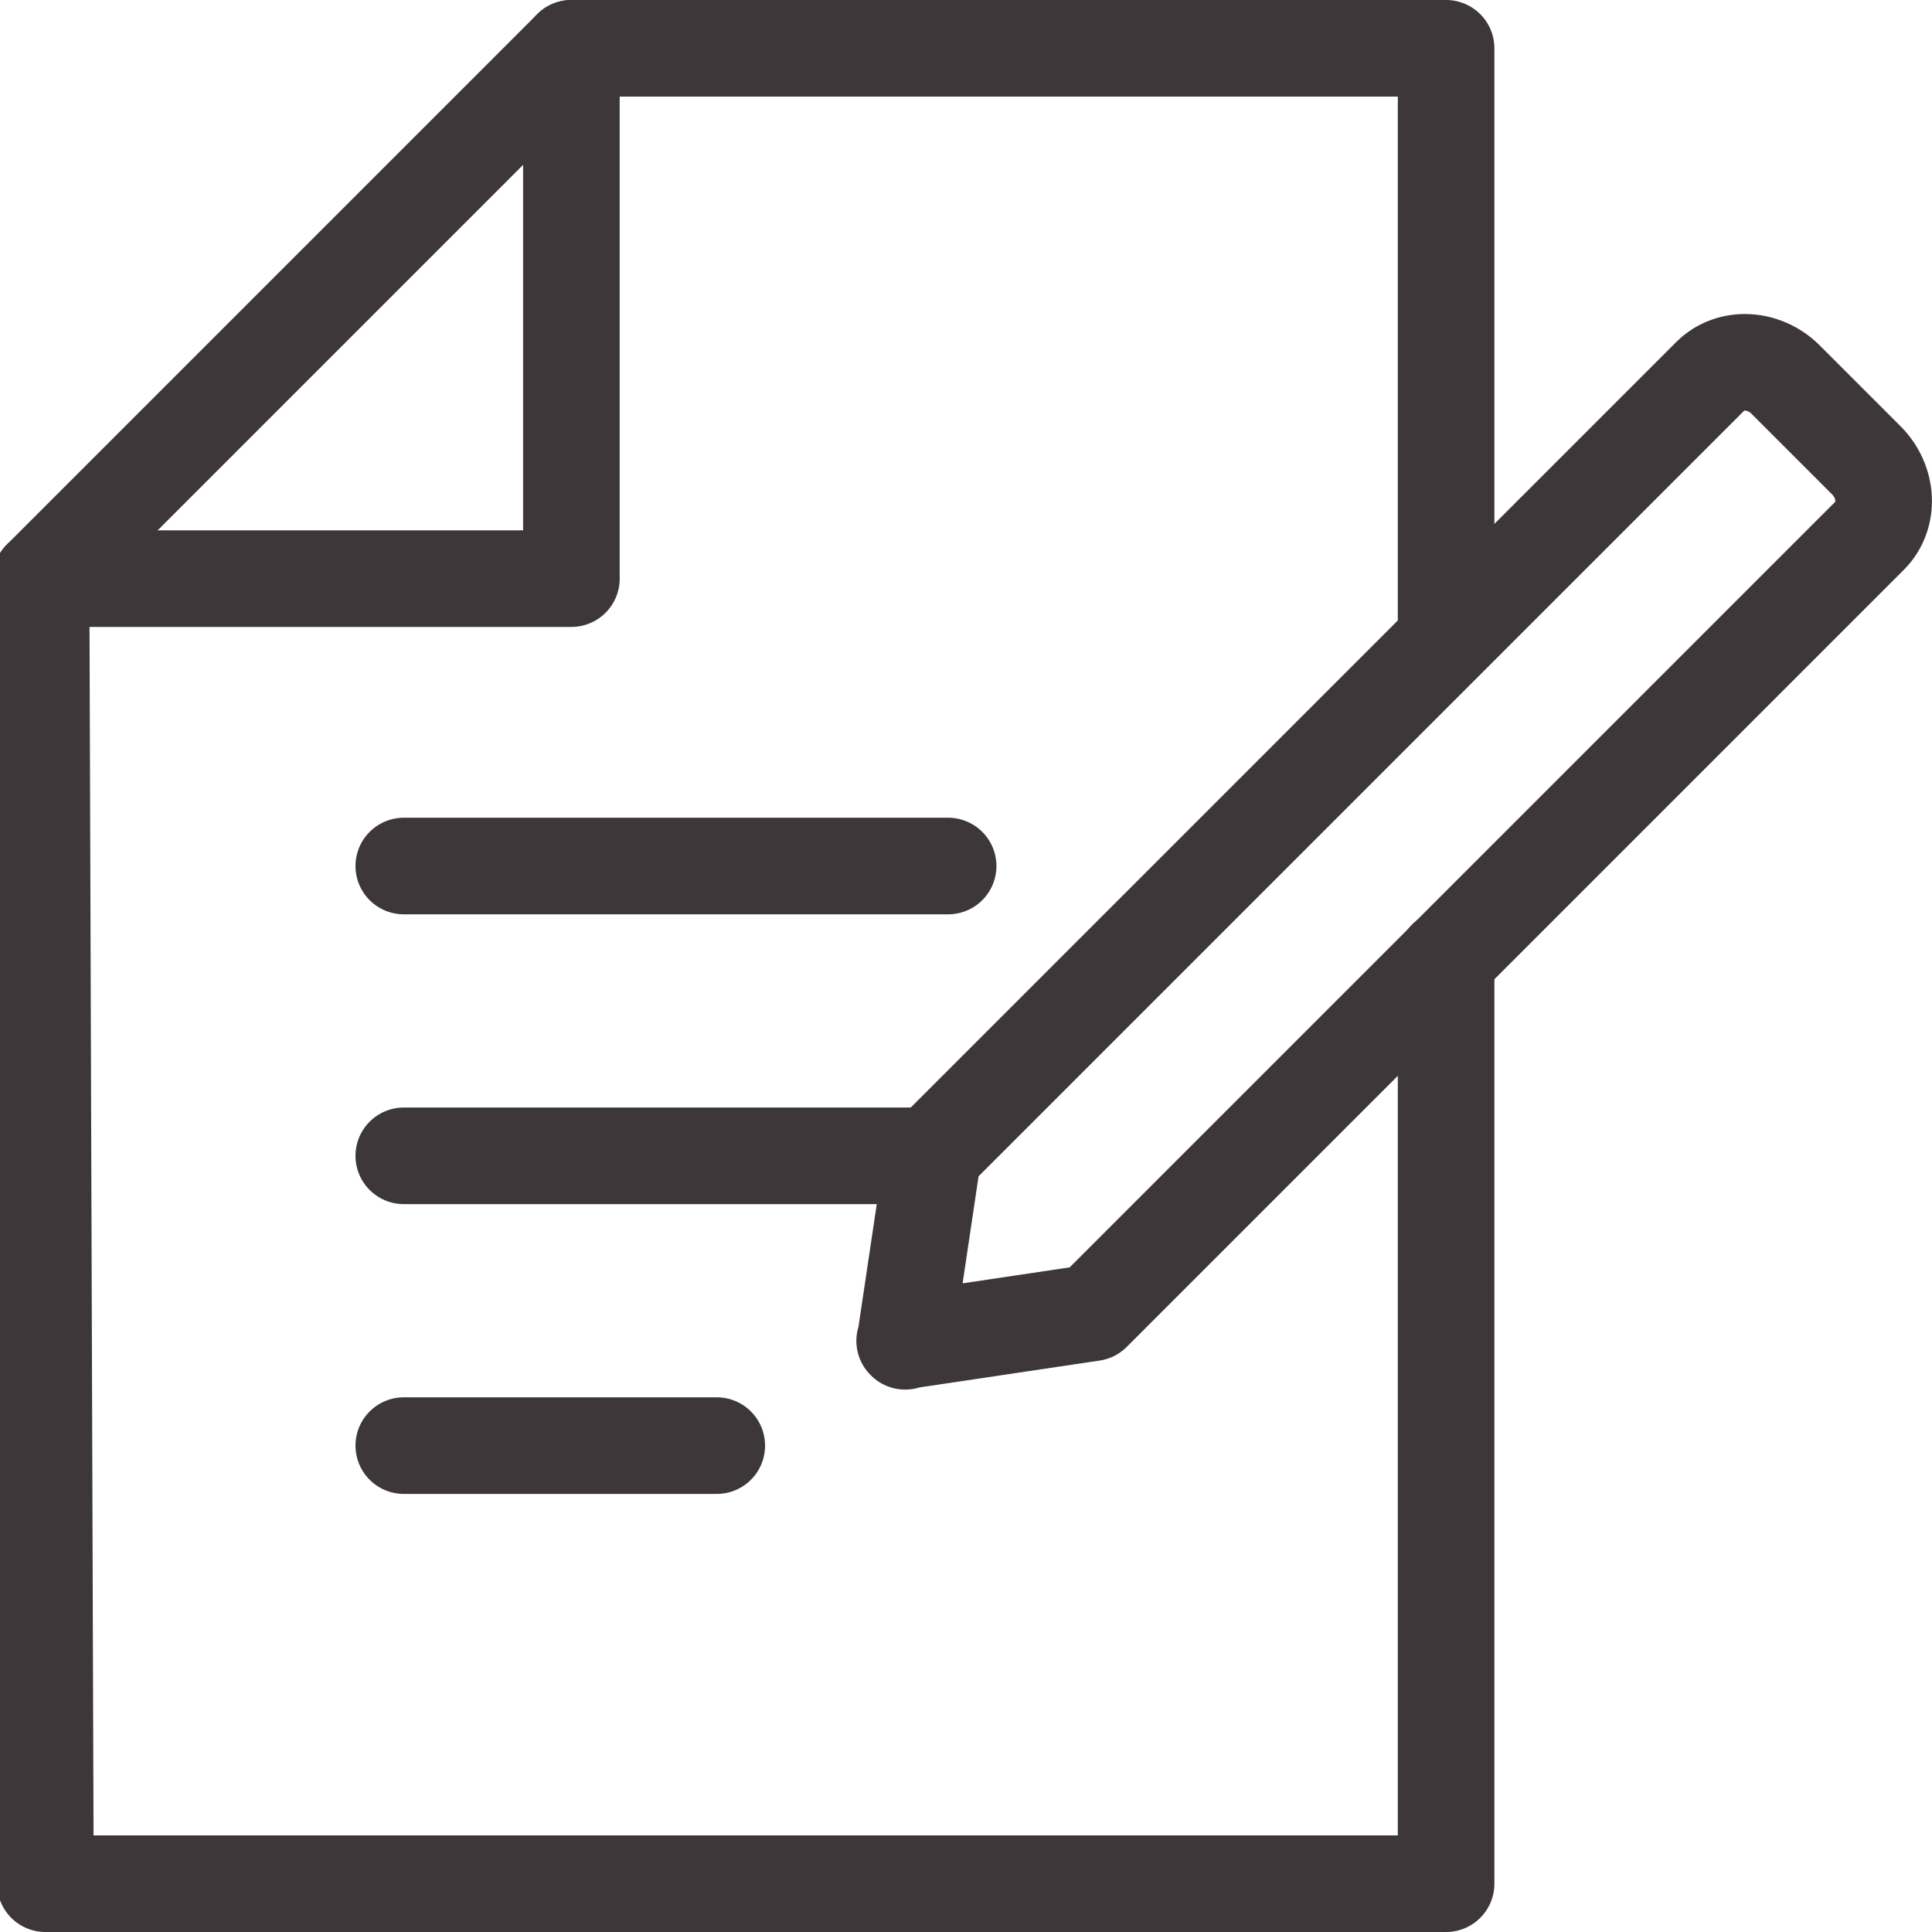
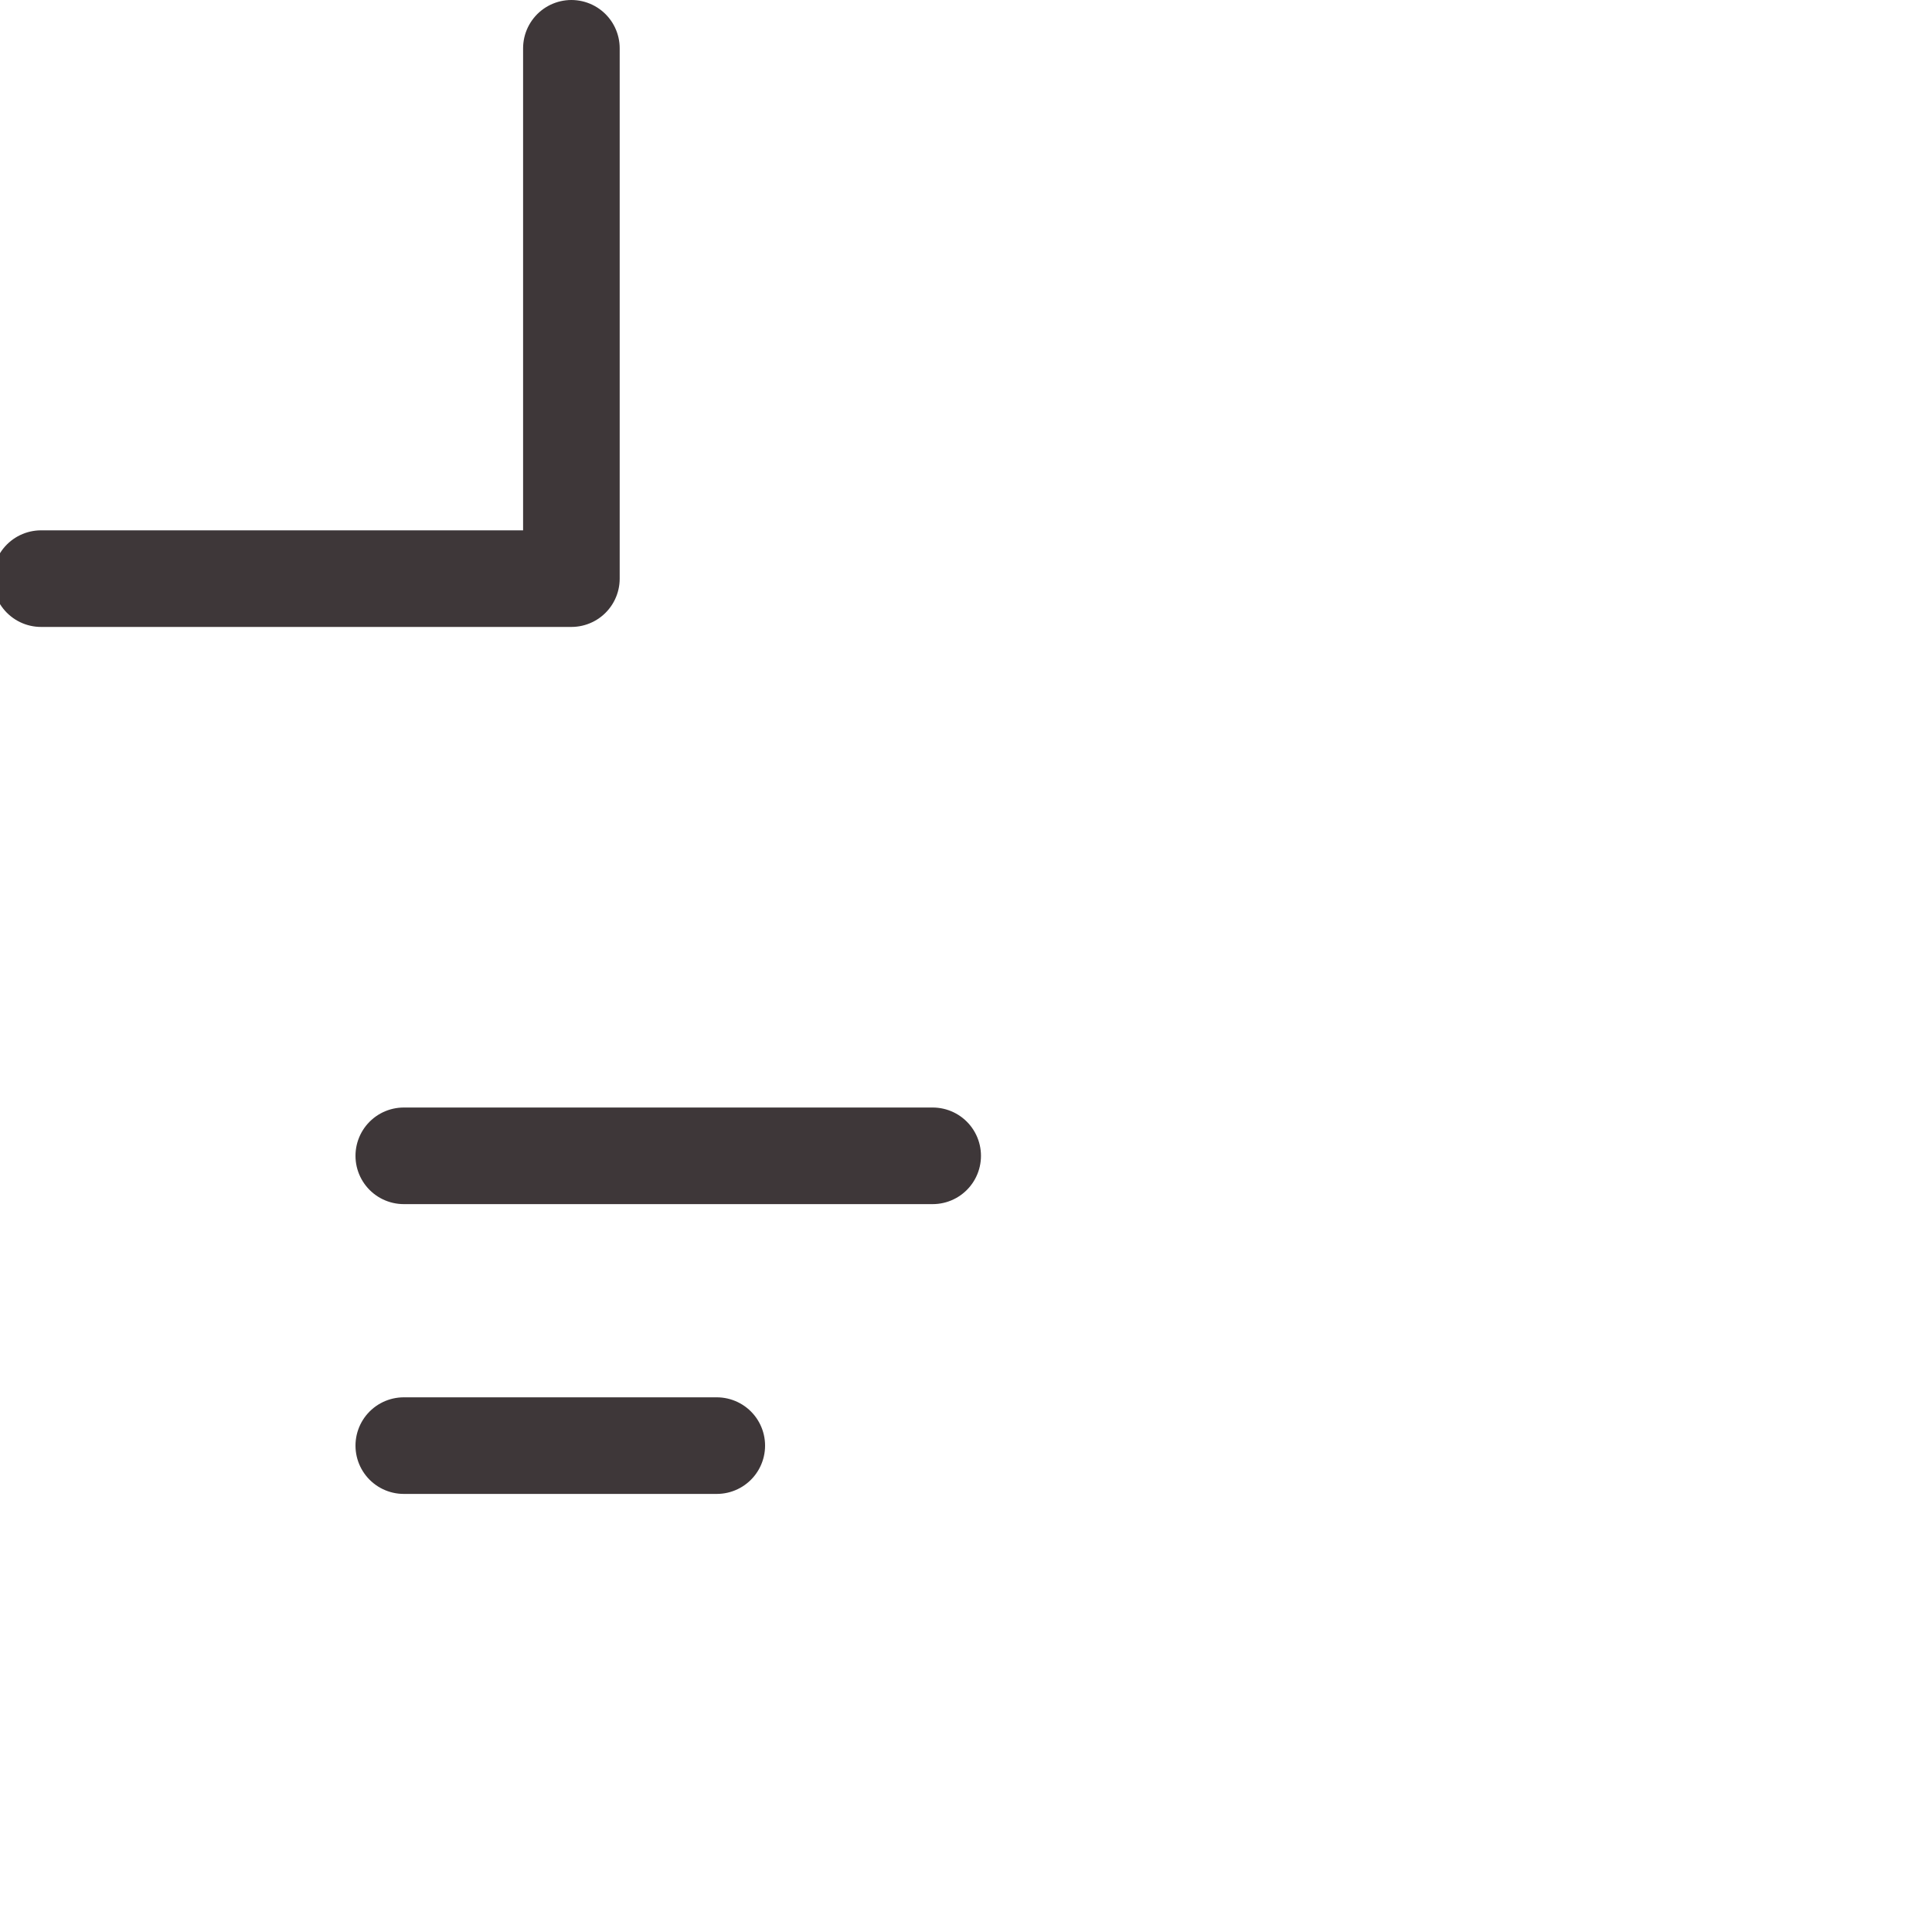
<svg xmlns="http://www.w3.org/2000/svg" id="uuid-a4e1de89-85ab-4efc-9d2d-413eae0d66e2" viewBox="0 0 40 40">
-   <path d="M18.73,27.76l3.89-.58,16.09-16.09c.41-.41.38-1.11-.07-1.56l-1.67-1.67c-.45-.45-1.15-.48-1.56-.07l-16.09,16.09-.58,3.89Z" style="fill:none; stroke:#3e3739; stroke-linecap:round; stroke-linejoin:round; stroke-width:2px;" />
  <polyline points="11.83 1 11.83 11.98 .85 11.98" style="fill:none; stroke:#3e3739; stroke-linecap:round; stroke-linejoin:round; stroke-width:2px;" />
-   <line x1="8.36" y1="17.93" x2="19.63" y2="17.93" style="fill:none; stroke:#3e3739; stroke-linecap:round; stroke-linejoin:round; stroke-width:2px;" />
  <line x1="8.36" y1="29.93" x2="14.84" y2="29.93" style="fill:none; stroke:#3e3739; stroke-linecap:round; stroke-linejoin:round; stroke-width:2px;" />
  <line x1="8.36" y1="23.93" x2="19.31" y2="23.93" style="fill:none; stroke:#3e3739; stroke-linecap:round; stroke-linejoin:round; stroke-width:2px;" />
-   <polyline points="29.94 19.85 29.94 39 .94 39 .85 11.98 11.83 1 29.94 1 29.94 13.23" style="fill:none; stroke:#3e3739; stroke-linecap:round; stroke-linejoin:round; stroke-width:2px;" />
</svg>